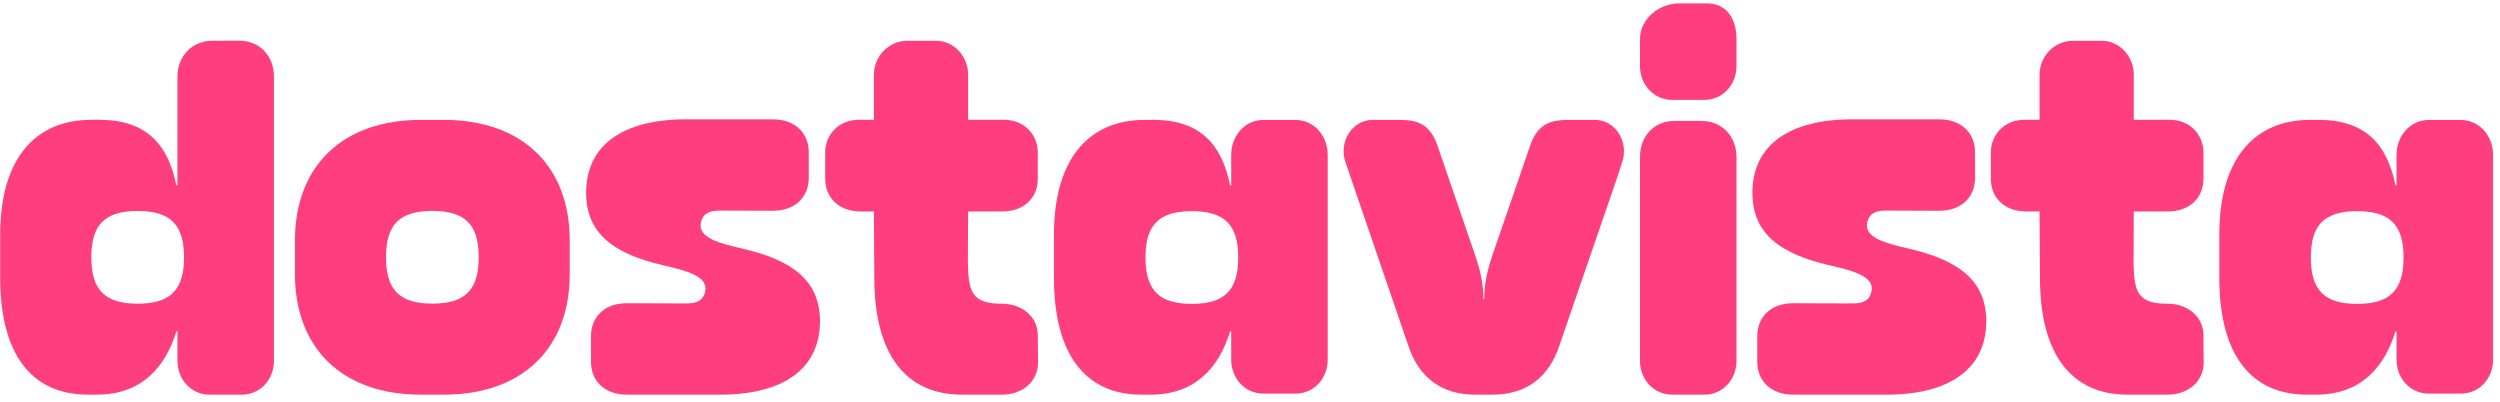
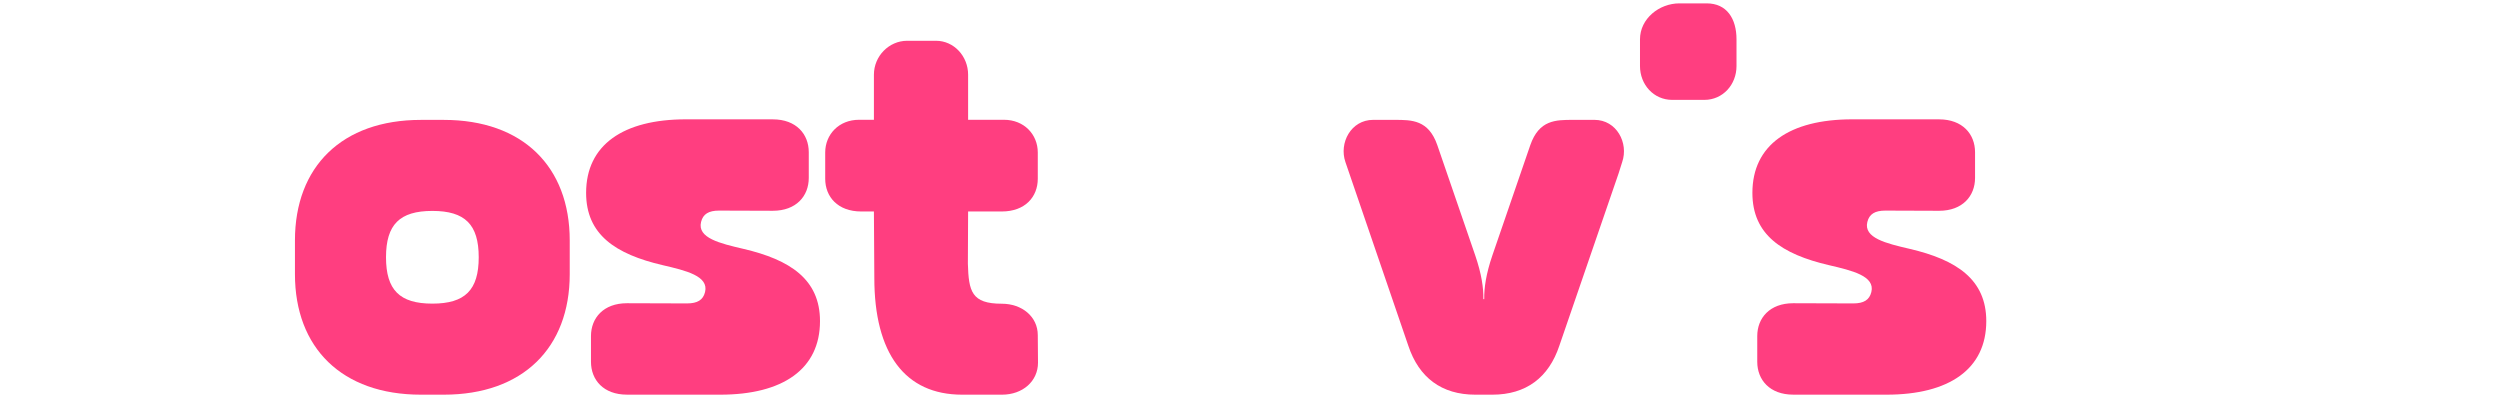
<svg xmlns="http://www.w3.org/2000/svg" width="193" height="31" viewBox="0 0 193 31" fill="none">
  <path d="M134.058 5.1C134.058 6.532 133.005 7.711 131.575 7.711H129.09C127.658 7.708 126.607 6.529 126.607 5.097V3.039C126.607 1.439 128.092 0.26 129.65 0.26H131.754C133.311 0.26 134.058 1.439 134.058 3.039V5.1Z" fill="#FF3E80" />
-   <path fill-rule="evenodd" clip-rule="evenodd" d="M13.698 5.926V14.302H13.613C12.981 11.187 11.341 9.251 7.677 9.251H7.045C2.626 9.251 0.016 12.366 0.016 18.091V21.459C0.016 27.267 2.373 30.467 6.791 30.467H7.469C10.963 30.467 12.773 28.321 13.616 25.585H13.698V27.859C13.698 29.291 14.752 30.47 16.181 30.47H18.667C20.099 30.466 21.149 29.288 21.149 27.856V5.926C21.149 4.326 20.056 3.147 18.499 3.147H16.395C14.837 3.147 13.698 4.326 13.698 5.926ZM7.049 19.866C7.049 22.391 8.103 23.444 10.628 23.444C13.153 23.444 14.207 22.391 14.207 19.866C14.207 17.34 13.153 16.287 10.628 16.287C8.103 16.287 7.049 17.34 7.049 19.866Z" fill="#FF3E80" />
  <path fill-rule="evenodd" clip-rule="evenodd" d="M22.77 18.558V21.168C22.77 26.851 26.389 30.469 32.493 30.469H34.261C40.365 30.469 43.983 26.851 43.983 21.168V18.558C43.983 12.875 40.365 9.256 34.261 9.256H32.493C26.392 9.256 22.77 12.875 22.77 18.558ZM33.379 23.44C30.853 23.44 29.8 22.387 29.8 19.861C29.8 17.336 30.853 16.283 33.379 16.283C35.904 16.283 36.957 17.336 36.957 19.861C36.957 22.387 35.904 23.44 33.379 23.44Z" fill="#FF3E80" />
-   <path d="M134.058 27.855V12.117C134.058 10.515 132.919 9.335 131.361 9.335H129.257C127.701 9.335 126.607 10.515 126.607 12.117V27.852C126.607 29.286 127.658 30.466 129.09 30.469H131.575C133.005 30.469 134.058 29.289 134.058 27.855Z" fill="#FF3E80" />
  <path d="M103.865 12.506C103.36 11.037 104.294 9.253 106.008 9.253L107.673 9.254C108.995 9.254 110.282 9.254 110.96 11.203L113.886 19.712C114.377 21.141 114.534 22.244 114.516 23.094H114.583C114.566 22.244 114.722 21.141 115.213 19.712L118.139 11.203C118.818 9.254 120.104 9.254 121.426 9.254L123.091 9.253C124.804 9.253 125.739 11.037 125.234 12.506L124.958 13.38L120.382 26.687C119.562 29.152 117.809 30.469 115.211 30.469H113.891C111.292 30.469 109.541 29.152 108.721 26.687L103.865 12.506Z" fill="#FF3E80" />
-   <path fill-rule="evenodd" clip-rule="evenodd" d="M94.964 14.304H95.049V11.931C95.049 10.499 96.103 9.26 97.532 9.26H100.017C101.449 9.263 102.5 10.502 102.5 11.934V27.773C102.5 29.205 101.449 30.384 100.017 30.387H97.532C96.103 30.387 95.049 29.208 95.049 27.776V25.587H94.967C94.124 28.323 92.313 30.469 88.82 30.469H88.142C83.724 30.469 81.366 27.269 81.366 21.461V18.093C81.366 12.368 83.977 9.253 88.395 9.253H89.028C92.692 9.253 94.332 11.189 94.964 14.304ZM88.432 19.881C88.432 22.406 89.486 23.459 92.011 23.459C94.536 23.459 95.59 22.406 95.59 19.881C95.59 17.355 94.536 16.302 92.011 16.302C89.486 16.302 88.432 17.355 88.432 19.881Z" fill="#FF3E80" />
-   <path fill-rule="evenodd" clip-rule="evenodd" d="M185.014 14.304H184.929C184.297 11.189 182.657 9.253 178.992 9.253H178.36C173.942 9.253 171.331 12.368 171.331 18.093V21.461C171.331 27.269 173.689 30.469 178.107 30.469H178.786C182.278 30.469 184.089 28.323 184.931 25.587H185.014V27.776C185.014 29.208 186.067 30.387 187.497 30.387H189.983C191.414 30.384 192.465 29.205 192.465 27.773V11.934C192.465 10.502 191.414 9.263 189.983 9.26H187.497C186.067 9.26 185.014 10.499 185.014 11.931V14.304ZM181.976 23.459C179.45 23.459 178.397 22.406 178.397 19.881C178.397 17.355 179.45 16.302 181.976 16.302C184.501 16.302 185.555 17.355 185.555 19.881C185.555 22.406 184.501 23.459 181.976 23.459Z" fill="#FF3E80" />
  <path d="M74.738 5.765C74.738 4.335 73.638 3.148 72.263 3.148H70.032C68.627 3.148 67.466 4.335 67.466 5.765V9.247H66.317C64.76 9.247 63.706 10.383 63.706 11.772V13.801C63.706 15.19 64.674 16.326 66.485 16.326H67.466L67.498 21.462C67.498 27.269 69.856 30.469 74.274 30.469H77.356C78.956 30.469 80.134 29.426 80.134 27.999L80.117 25.875C80.117 24.449 78.902 23.447 77.338 23.447C75.003 23.447 74.781 22.497 74.72 20.351L74.738 16.326H77.338C79.149 16.326 80.117 15.19 80.117 13.801V11.772C80.117 10.383 79.063 9.247 77.506 9.247H74.738V5.765Z" fill="#FF3E80" />
-   <path d="M162.252 3.148C163.626 3.148 164.727 4.335 164.727 5.765V9.247H167.494C169.052 9.247 170.106 10.383 170.106 11.772V13.801C170.106 15.19 169.138 16.326 167.326 16.326H164.727L164.709 20.351C164.77 22.497 164.992 23.447 167.326 23.447C168.891 23.447 170.106 24.449 170.106 25.875L170.123 27.999C170.123 29.426 168.944 30.469 167.344 30.469H164.263C159.844 30.469 157.487 27.269 157.487 21.462L157.454 16.326H156.474C154.662 16.326 153.694 15.19 153.694 13.801V11.772C153.694 10.383 154.748 9.247 156.306 9.247H157.454V5.765C157.454 4.335 158.615 3.148 160.021 3.148H162.252Z" fill="#FF3E80" />
-   <path d="M51.162 20.471C47.508 19.62 45.248 18.107 45.248 14.892C45.248 11.188 48.113 9.212 52.954 9.212L56.163 9.214H59.663C61.471 9.214 62.437 10.355 62.437 11.75V13.737C62.437 15.132 61.471 16.272 59.663 16.272L55.514 16.258C54.71 16.258 54.273 16.522 54.122 17.135C53.818 18.372 55.583 18.791 57.382 19.21C61.011 20.055 63.304 21.574 63.304 24.79C63.304 28.493 60.439 30.469 55.598 30.469L52.389 30.467H48.398C46.59 30.467 45.623 29.327 45.623 27.931V25.945C45.623 24.549 46.59 23.409 48.398 23.409L53.038 23.424C53.843 23.424 54.279 23.159 54.43 22.547C54.735 21.31 52.961 20.891 51.162 20.471Z" fill="#FF3E80" />
+   <path d="M51.162 20.471C47.508 19.62 45.248 18.107 45.248 14.892C45.248 11.188 48.113 9.212 52.954 9.212L56.163 9.214H59.663C61.471 9.214 62.437 10.355 62.437 11.75V13.737C62.437 15.132 61.471 16.272 59.663 16.272L55.514 16.258C54.71 16.258 54.273 16.522 54.122 17.135C53.818 18.372 55.583 18.791 57.382 19.21C61.011 20.055 63.304 21.574 63.304 24.79C63.304 28.493 60.439 30.469 55.598 30.469L52.389 30.467H48.398C46.59 30.467 45.623 29.327 45.623 27.931V25.945C45.623 24.549 46.59 23.409 48.398 23.409L53.038 23.424C53.843 23.424 54.279 23.159 54.43 22.547C54.735 21.31 52.961 20.891 51.162 20.471" fill="#FF3E80" />
  <path d="M141.198 20.471C137.545 19.62 135.285 18.107 135.285 14.892C135.285 11.188 138.15 9.212 142.991 9.212L146.2 9.214H149.7C151.507 9.214 152.474 10.355 152.474 11.75V13.737C152.474 15.132 151.507 16.273 149.7 16.273L145.552 16.258C144.747 16.258 144.31 16.522 144.159 17.135C143.854 18.372 145.62 18.791 147.42 19.21C151.048 20.055 153.341 21.574 153.341 24.79C153.341 28.494 150.476 30.469 145.635 30.469L142.426 30.467H138.434C136.627 30.467 135.66 29.327 135.66 27.931V25.945C135.66 24.549 136.627 23.409 138.434 23.409L143.076 23.424C143.88 23.424 144.316 23.159 144.468 22.546C144.772 21.31 142.998 20.891 141.198 20.471Z" fill="#FF3E80" />
</svg>